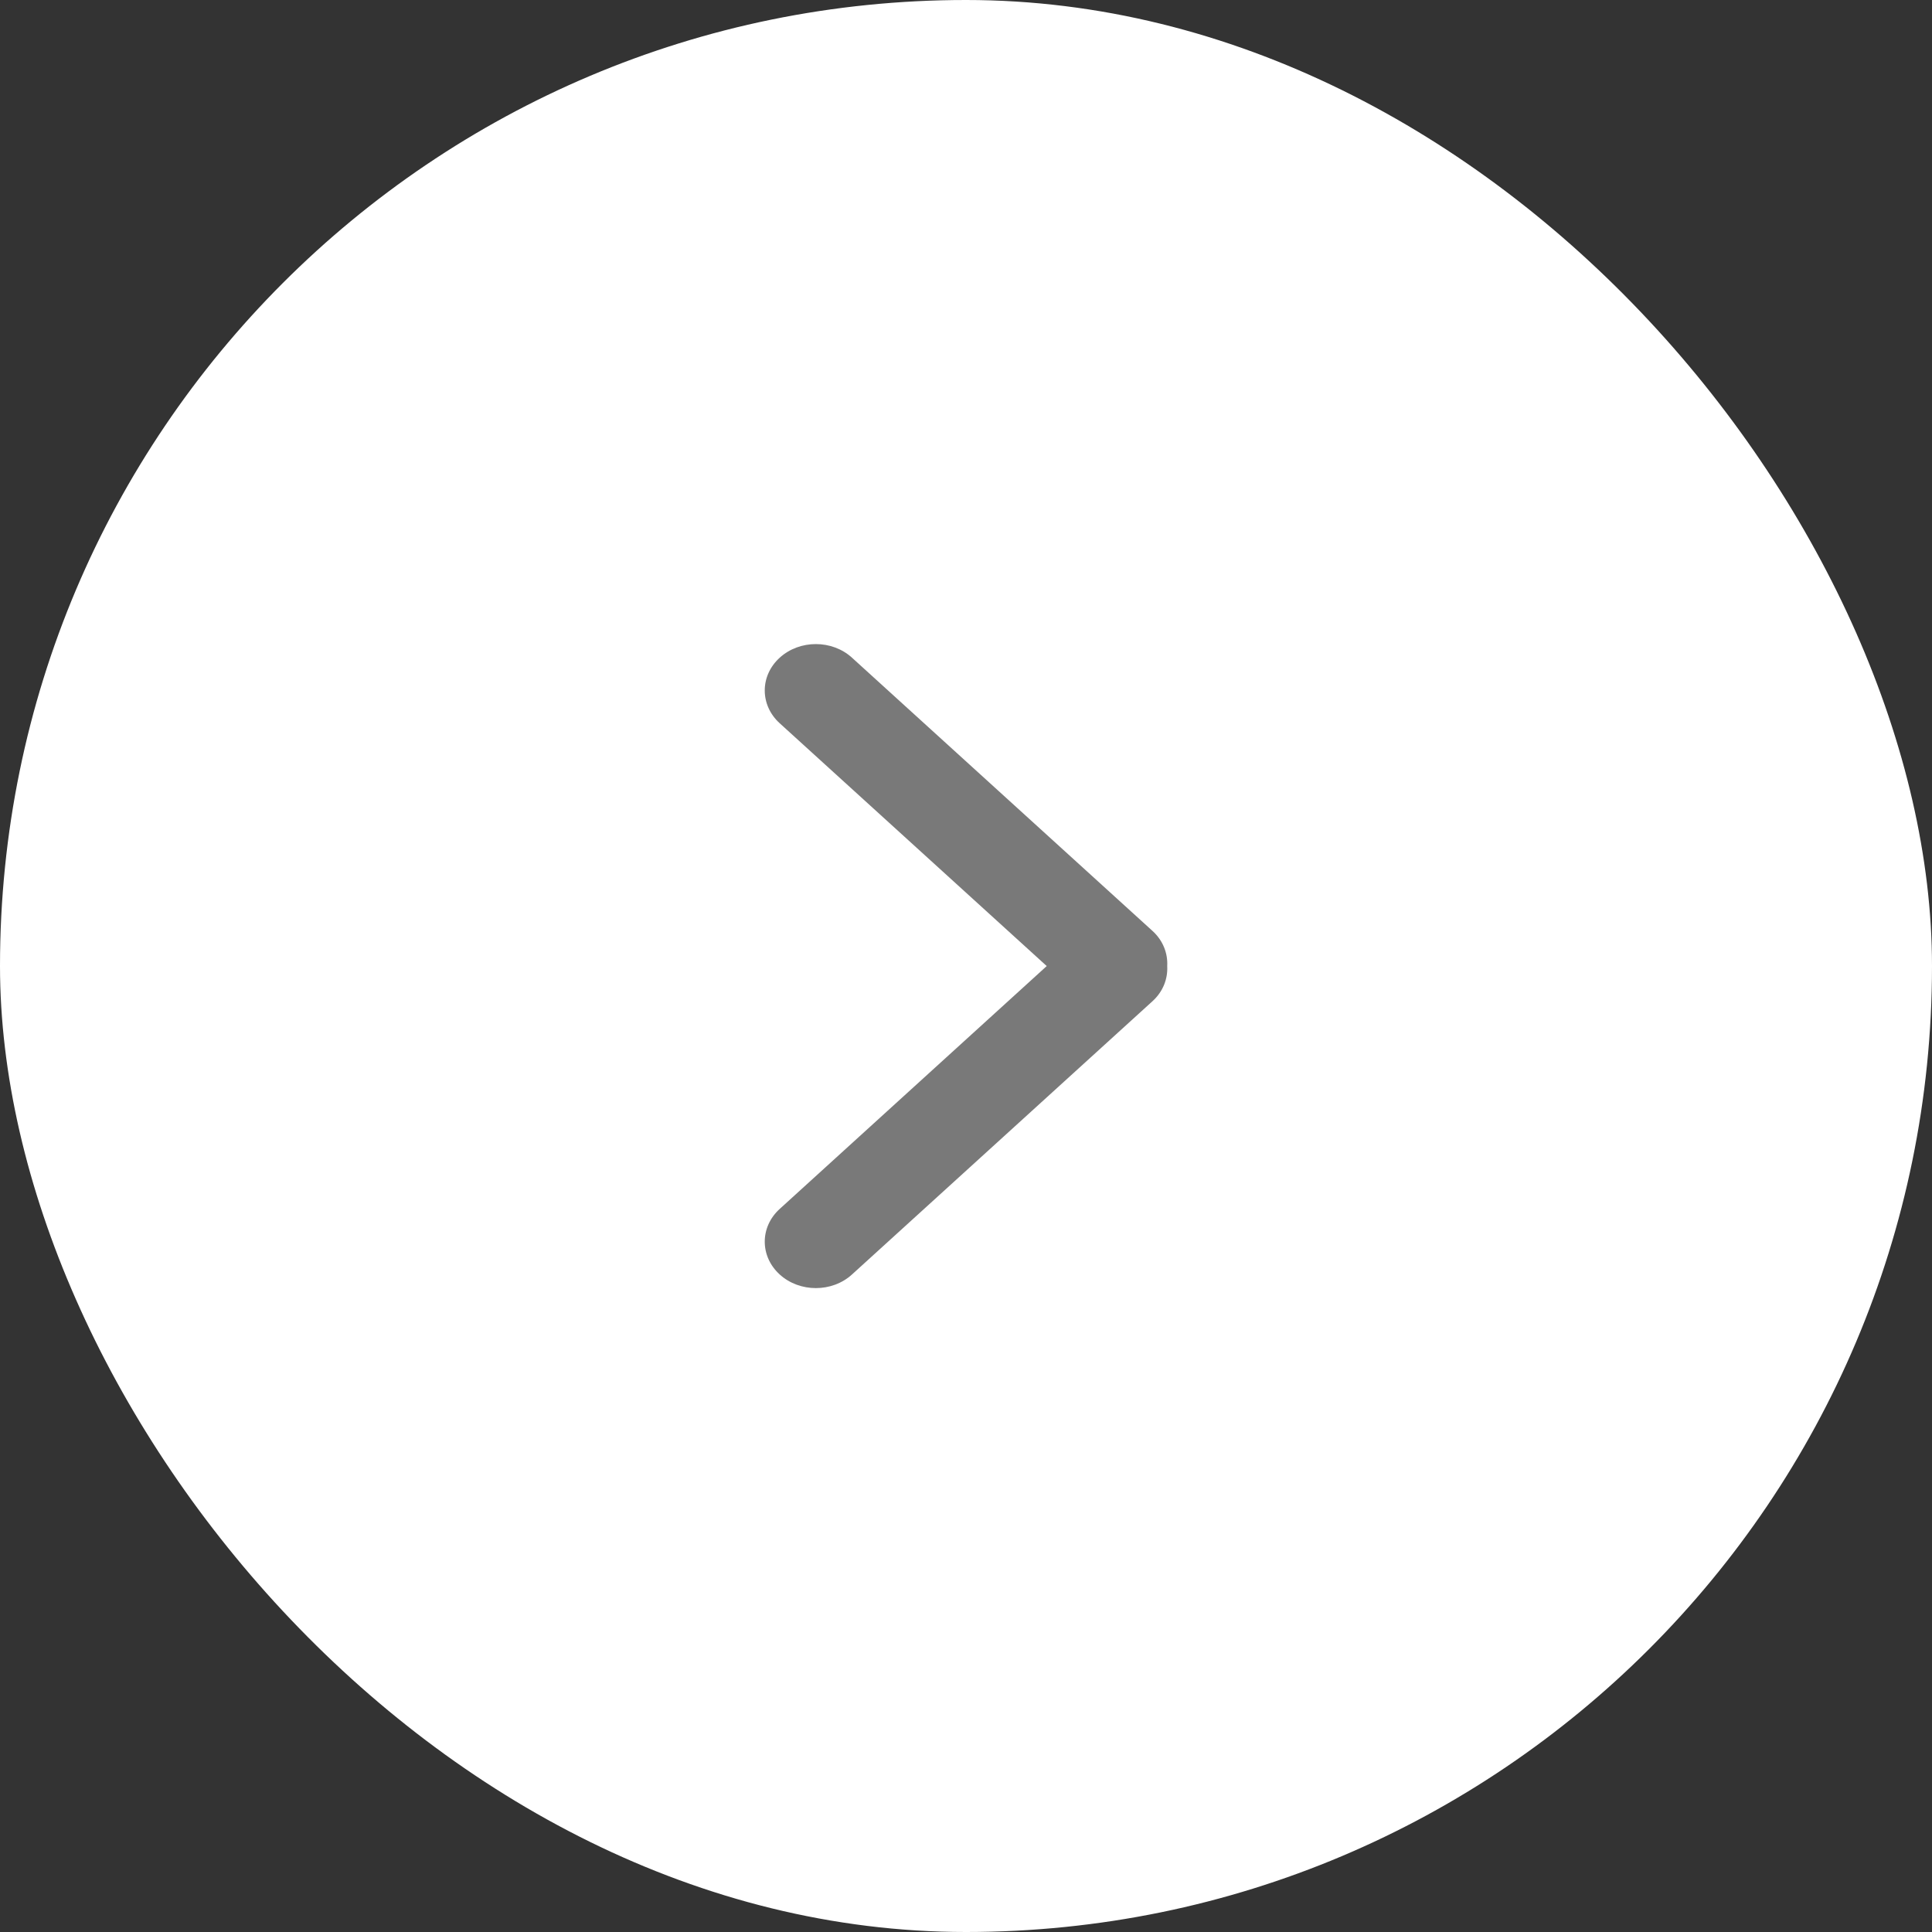
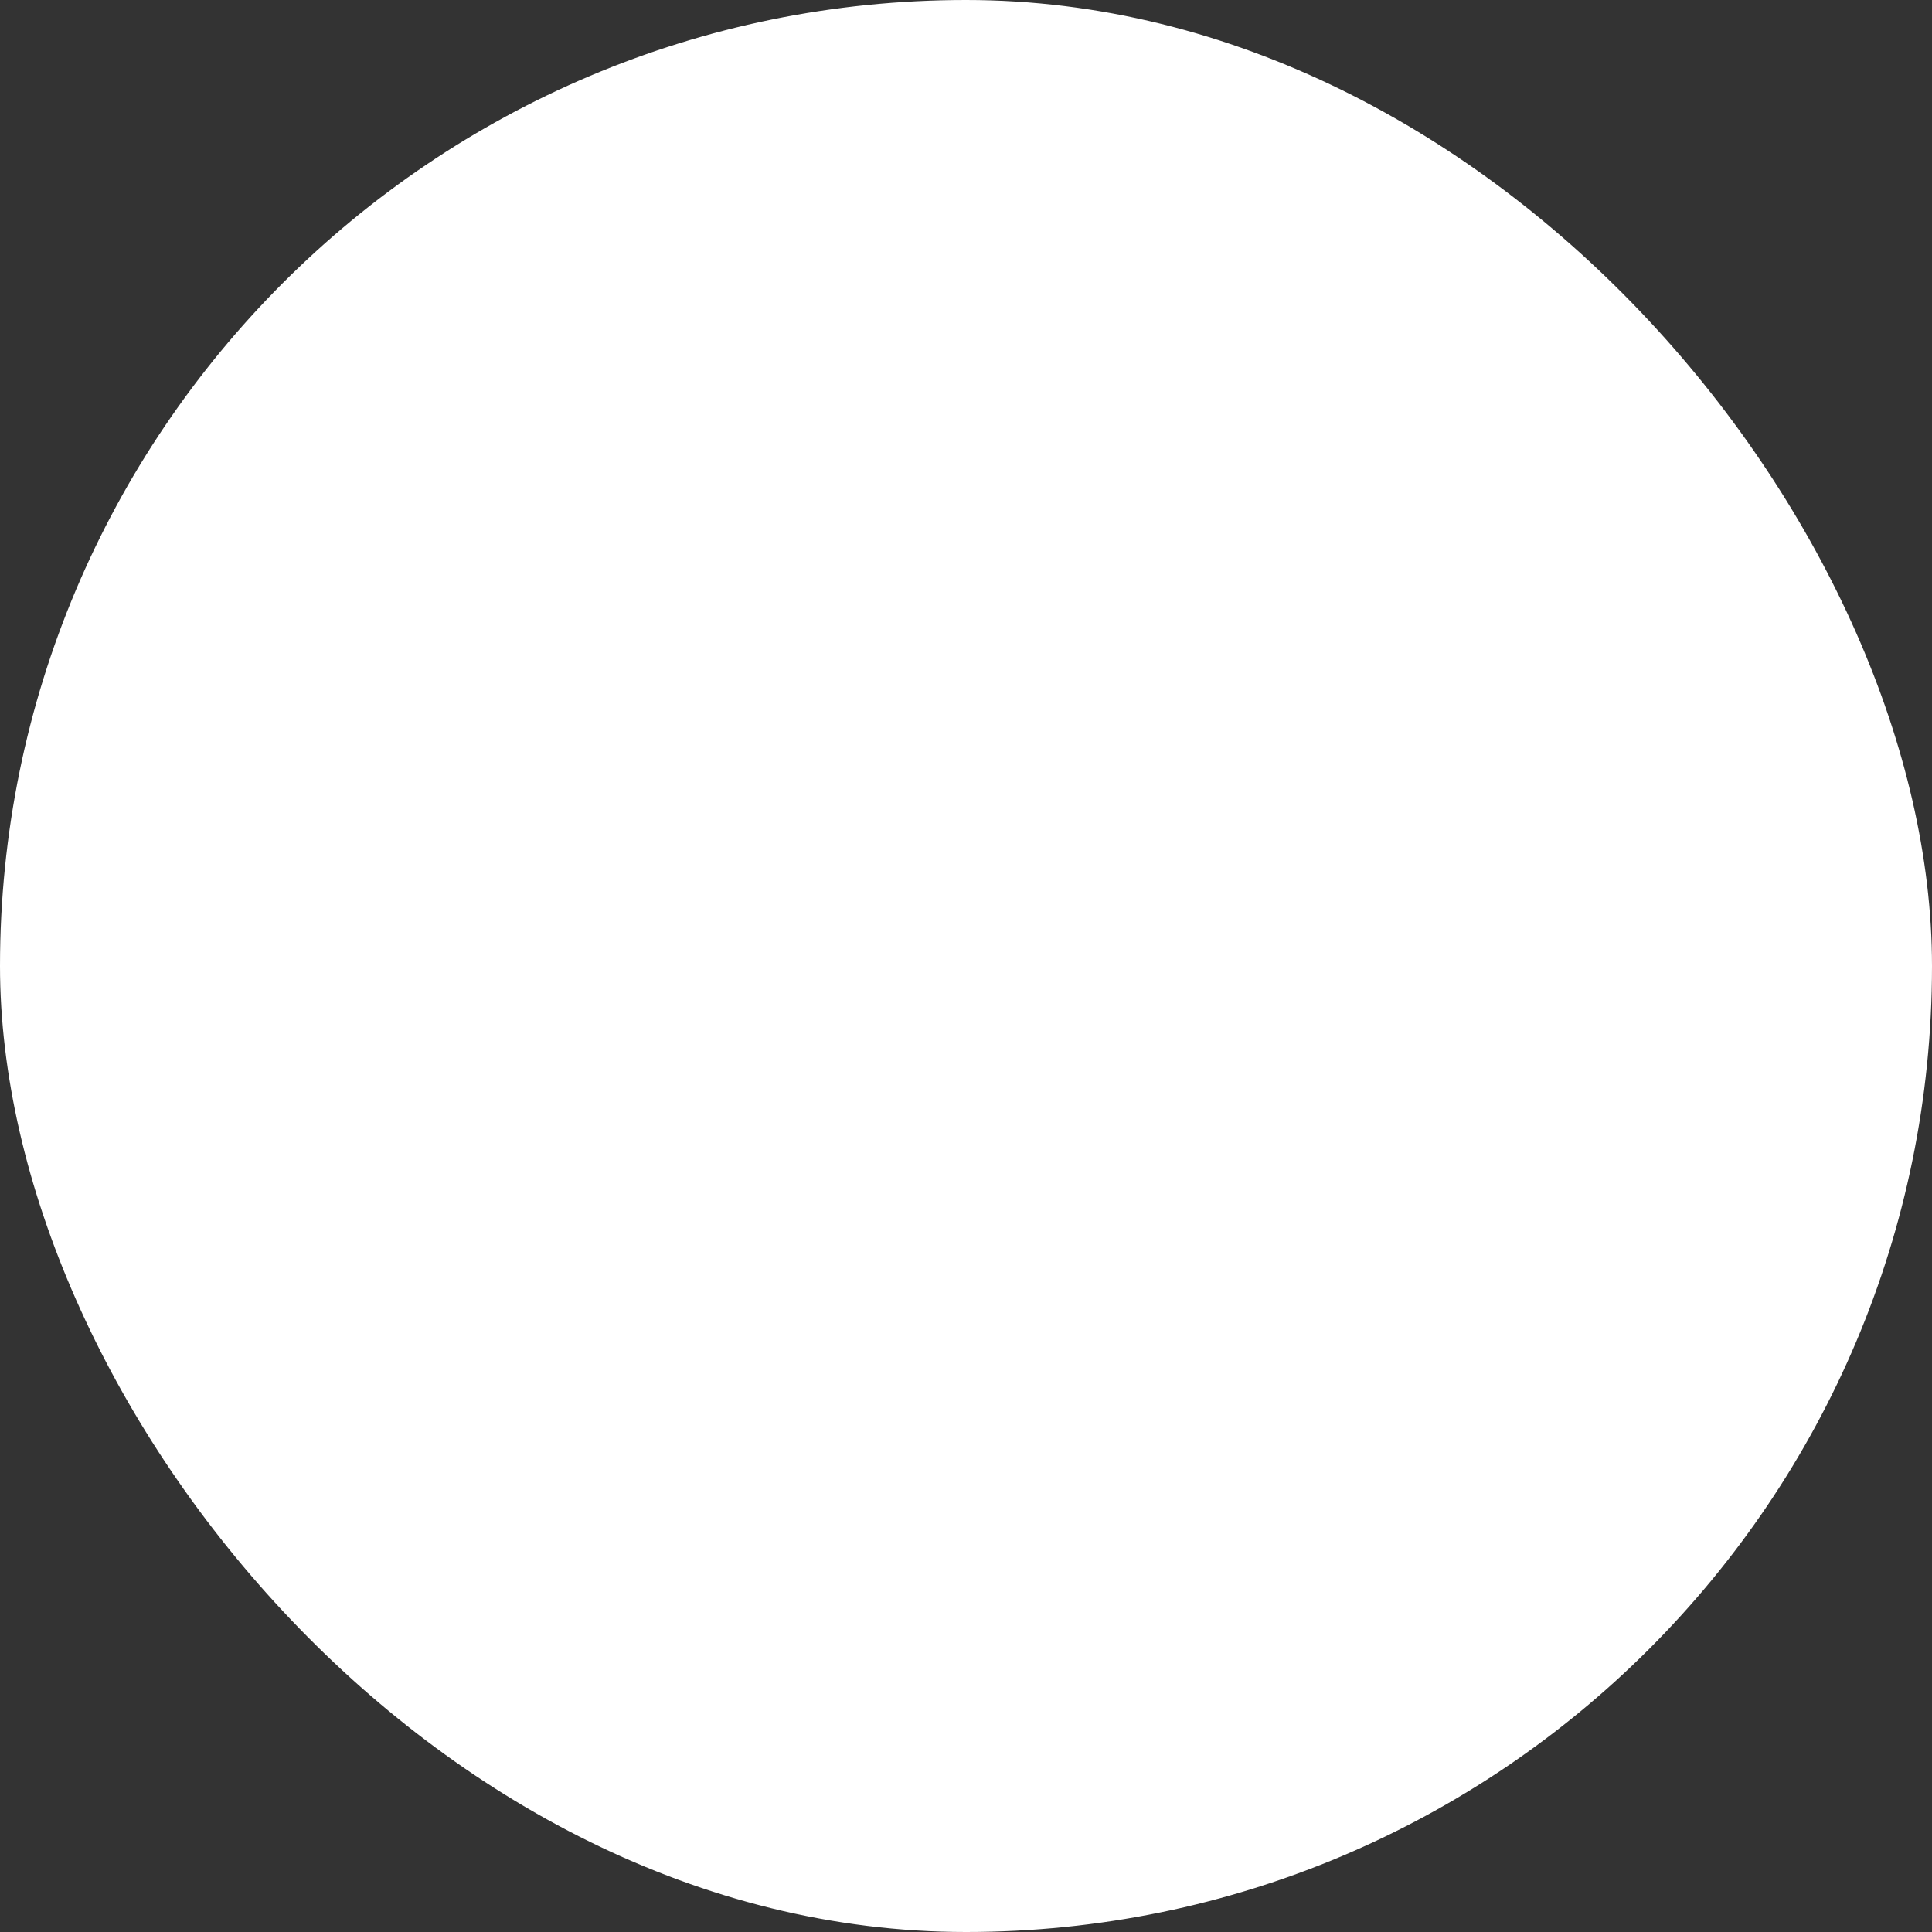
<svg xmlns="http://www.w3.org/2000/svg" width="32" height="32" viewBox="0 0 32 32" fill="none">
  <rect x="0" y="0" width="32" height="32" fill="#333333" stroke="none" />
  <rect width="32" height="32" rx="16" fill="white" />
-   <path d="M17.337 16.001L12.915 20.023C12.584 20.323 12.584 20.809 12.915 21.11C13.245 21.41 13.781 21.41 14.111 21.11L19.089 16.583C19.265 16.423 19.344 16.211 19.333 16.001C19.344 15.792 19.265 15.579 19.089 15.419L14.111 10.893C13.781 10.593 13.245 10.593 12.915 10.893C12.584 11.193 12.584 11.68 12.915 11.98L17.337 16.001Z" fill="#797979" />
</svg>